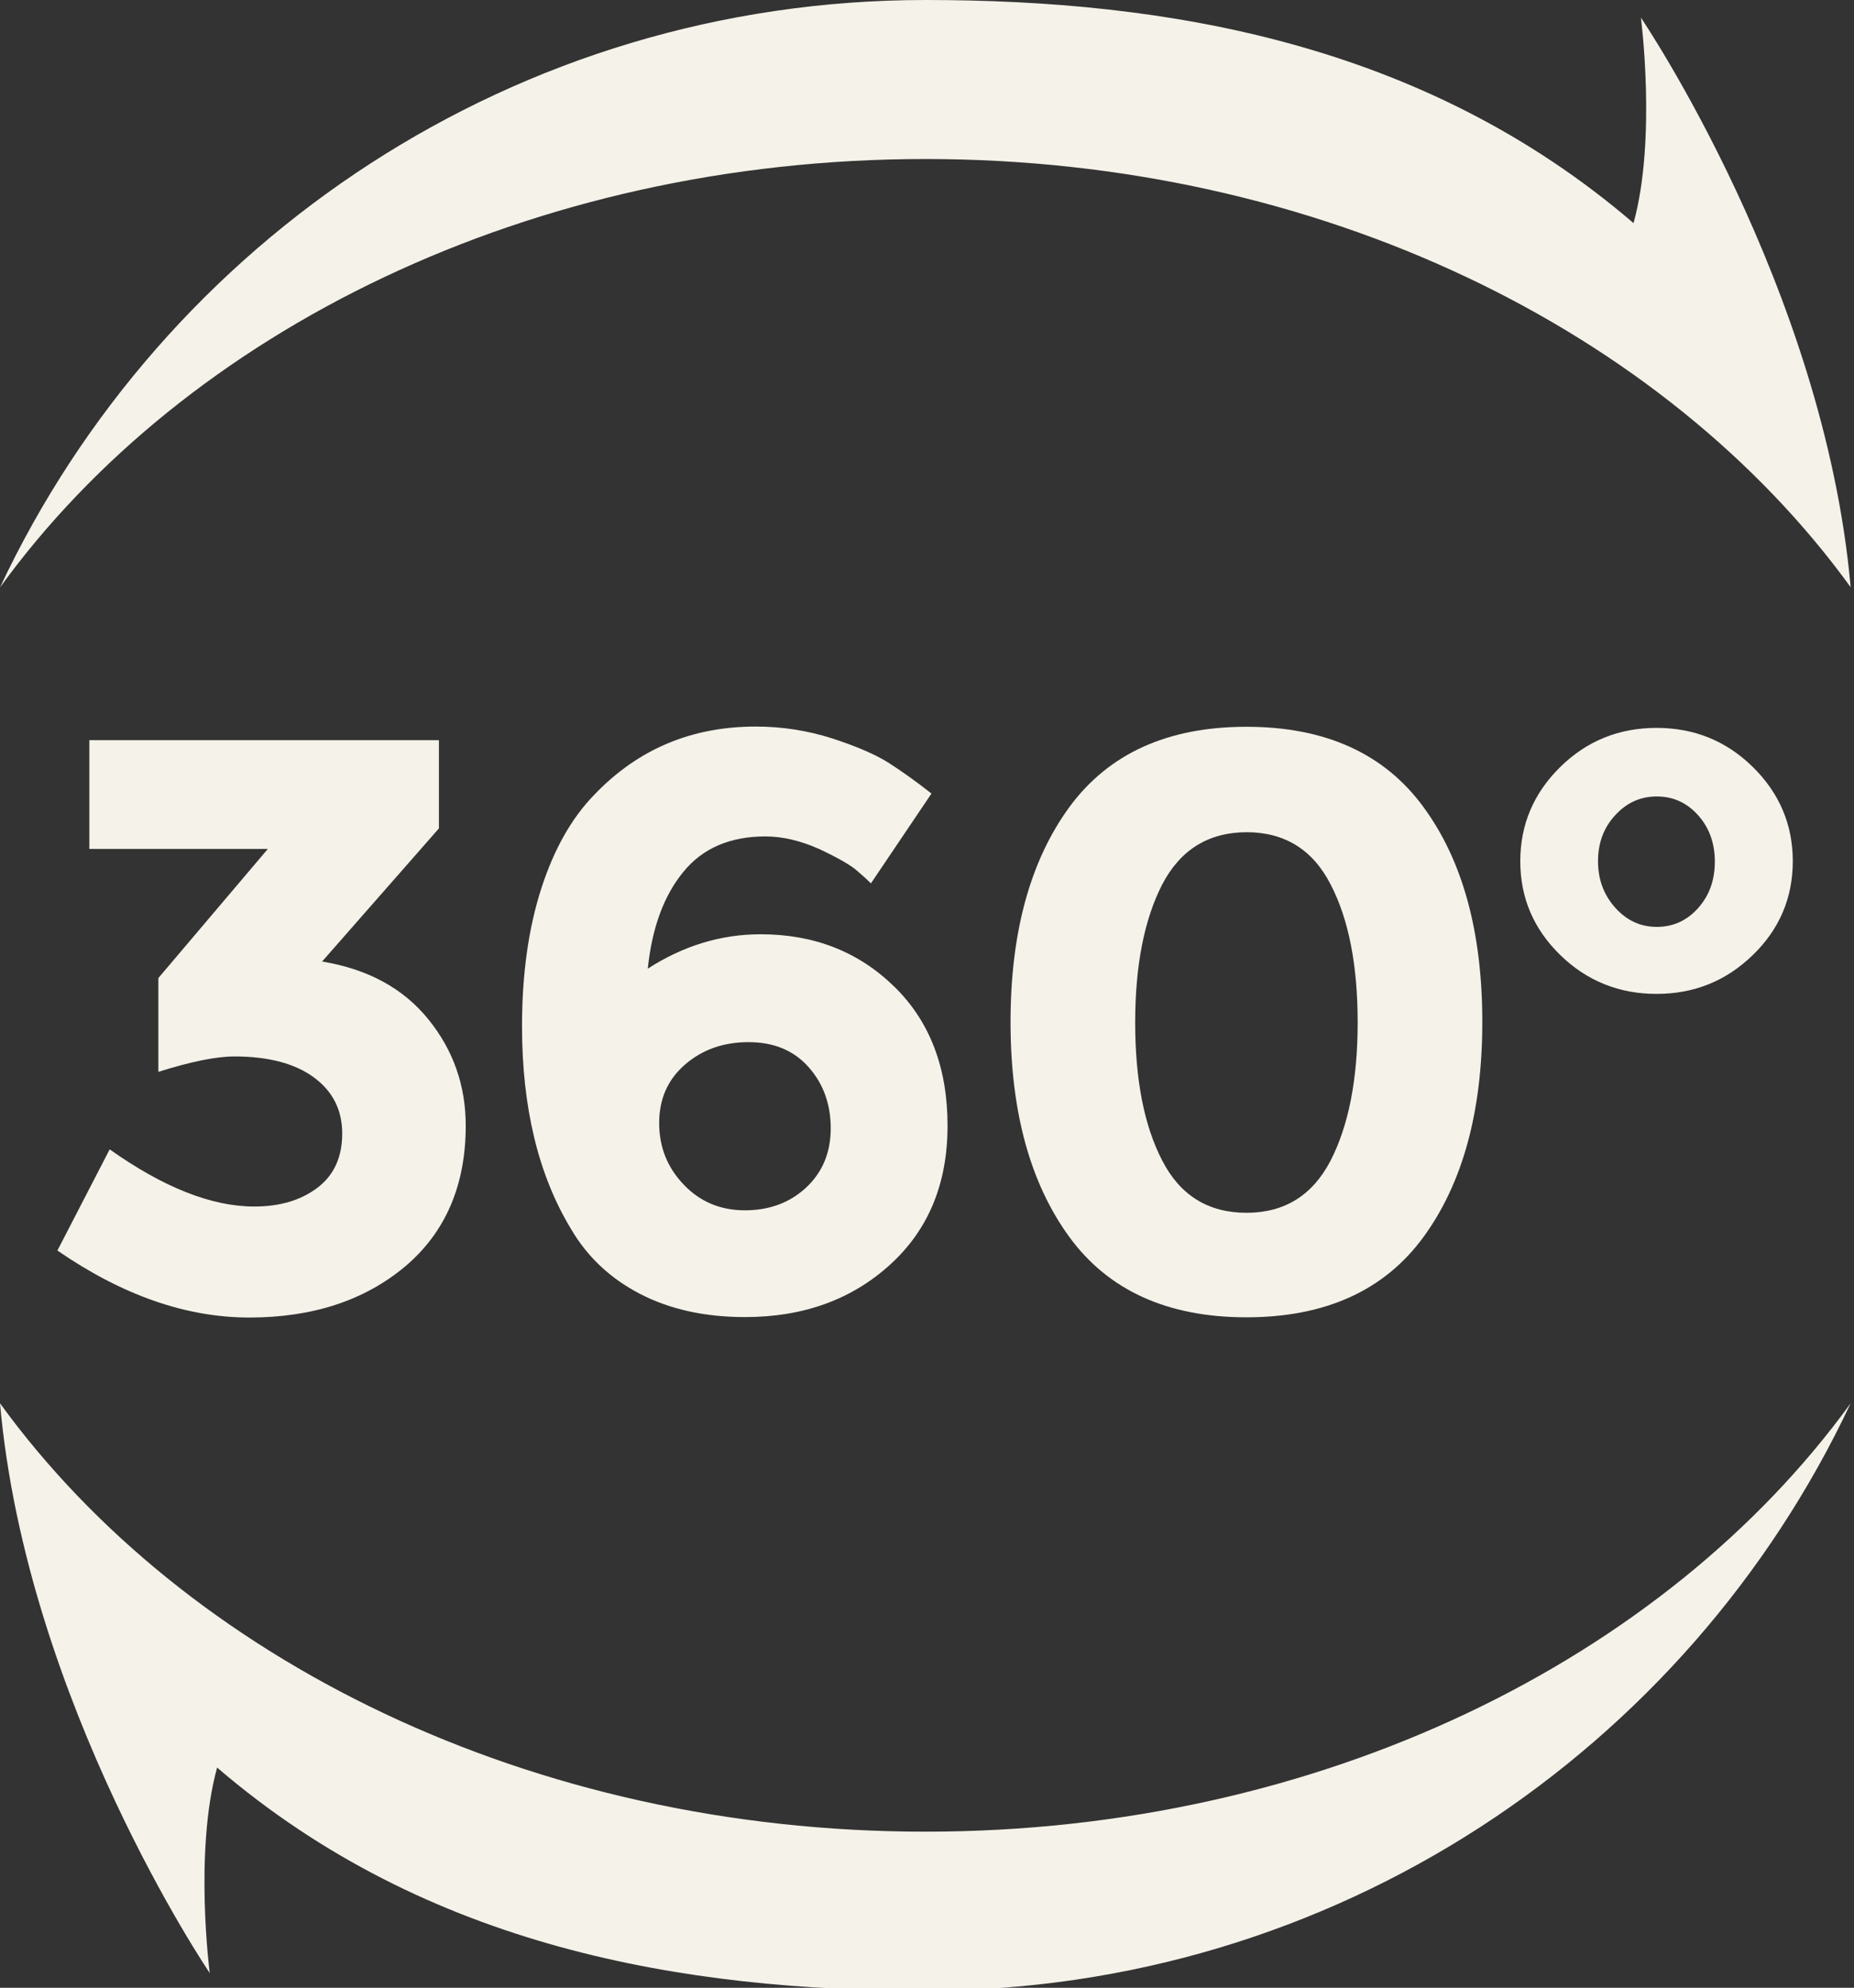
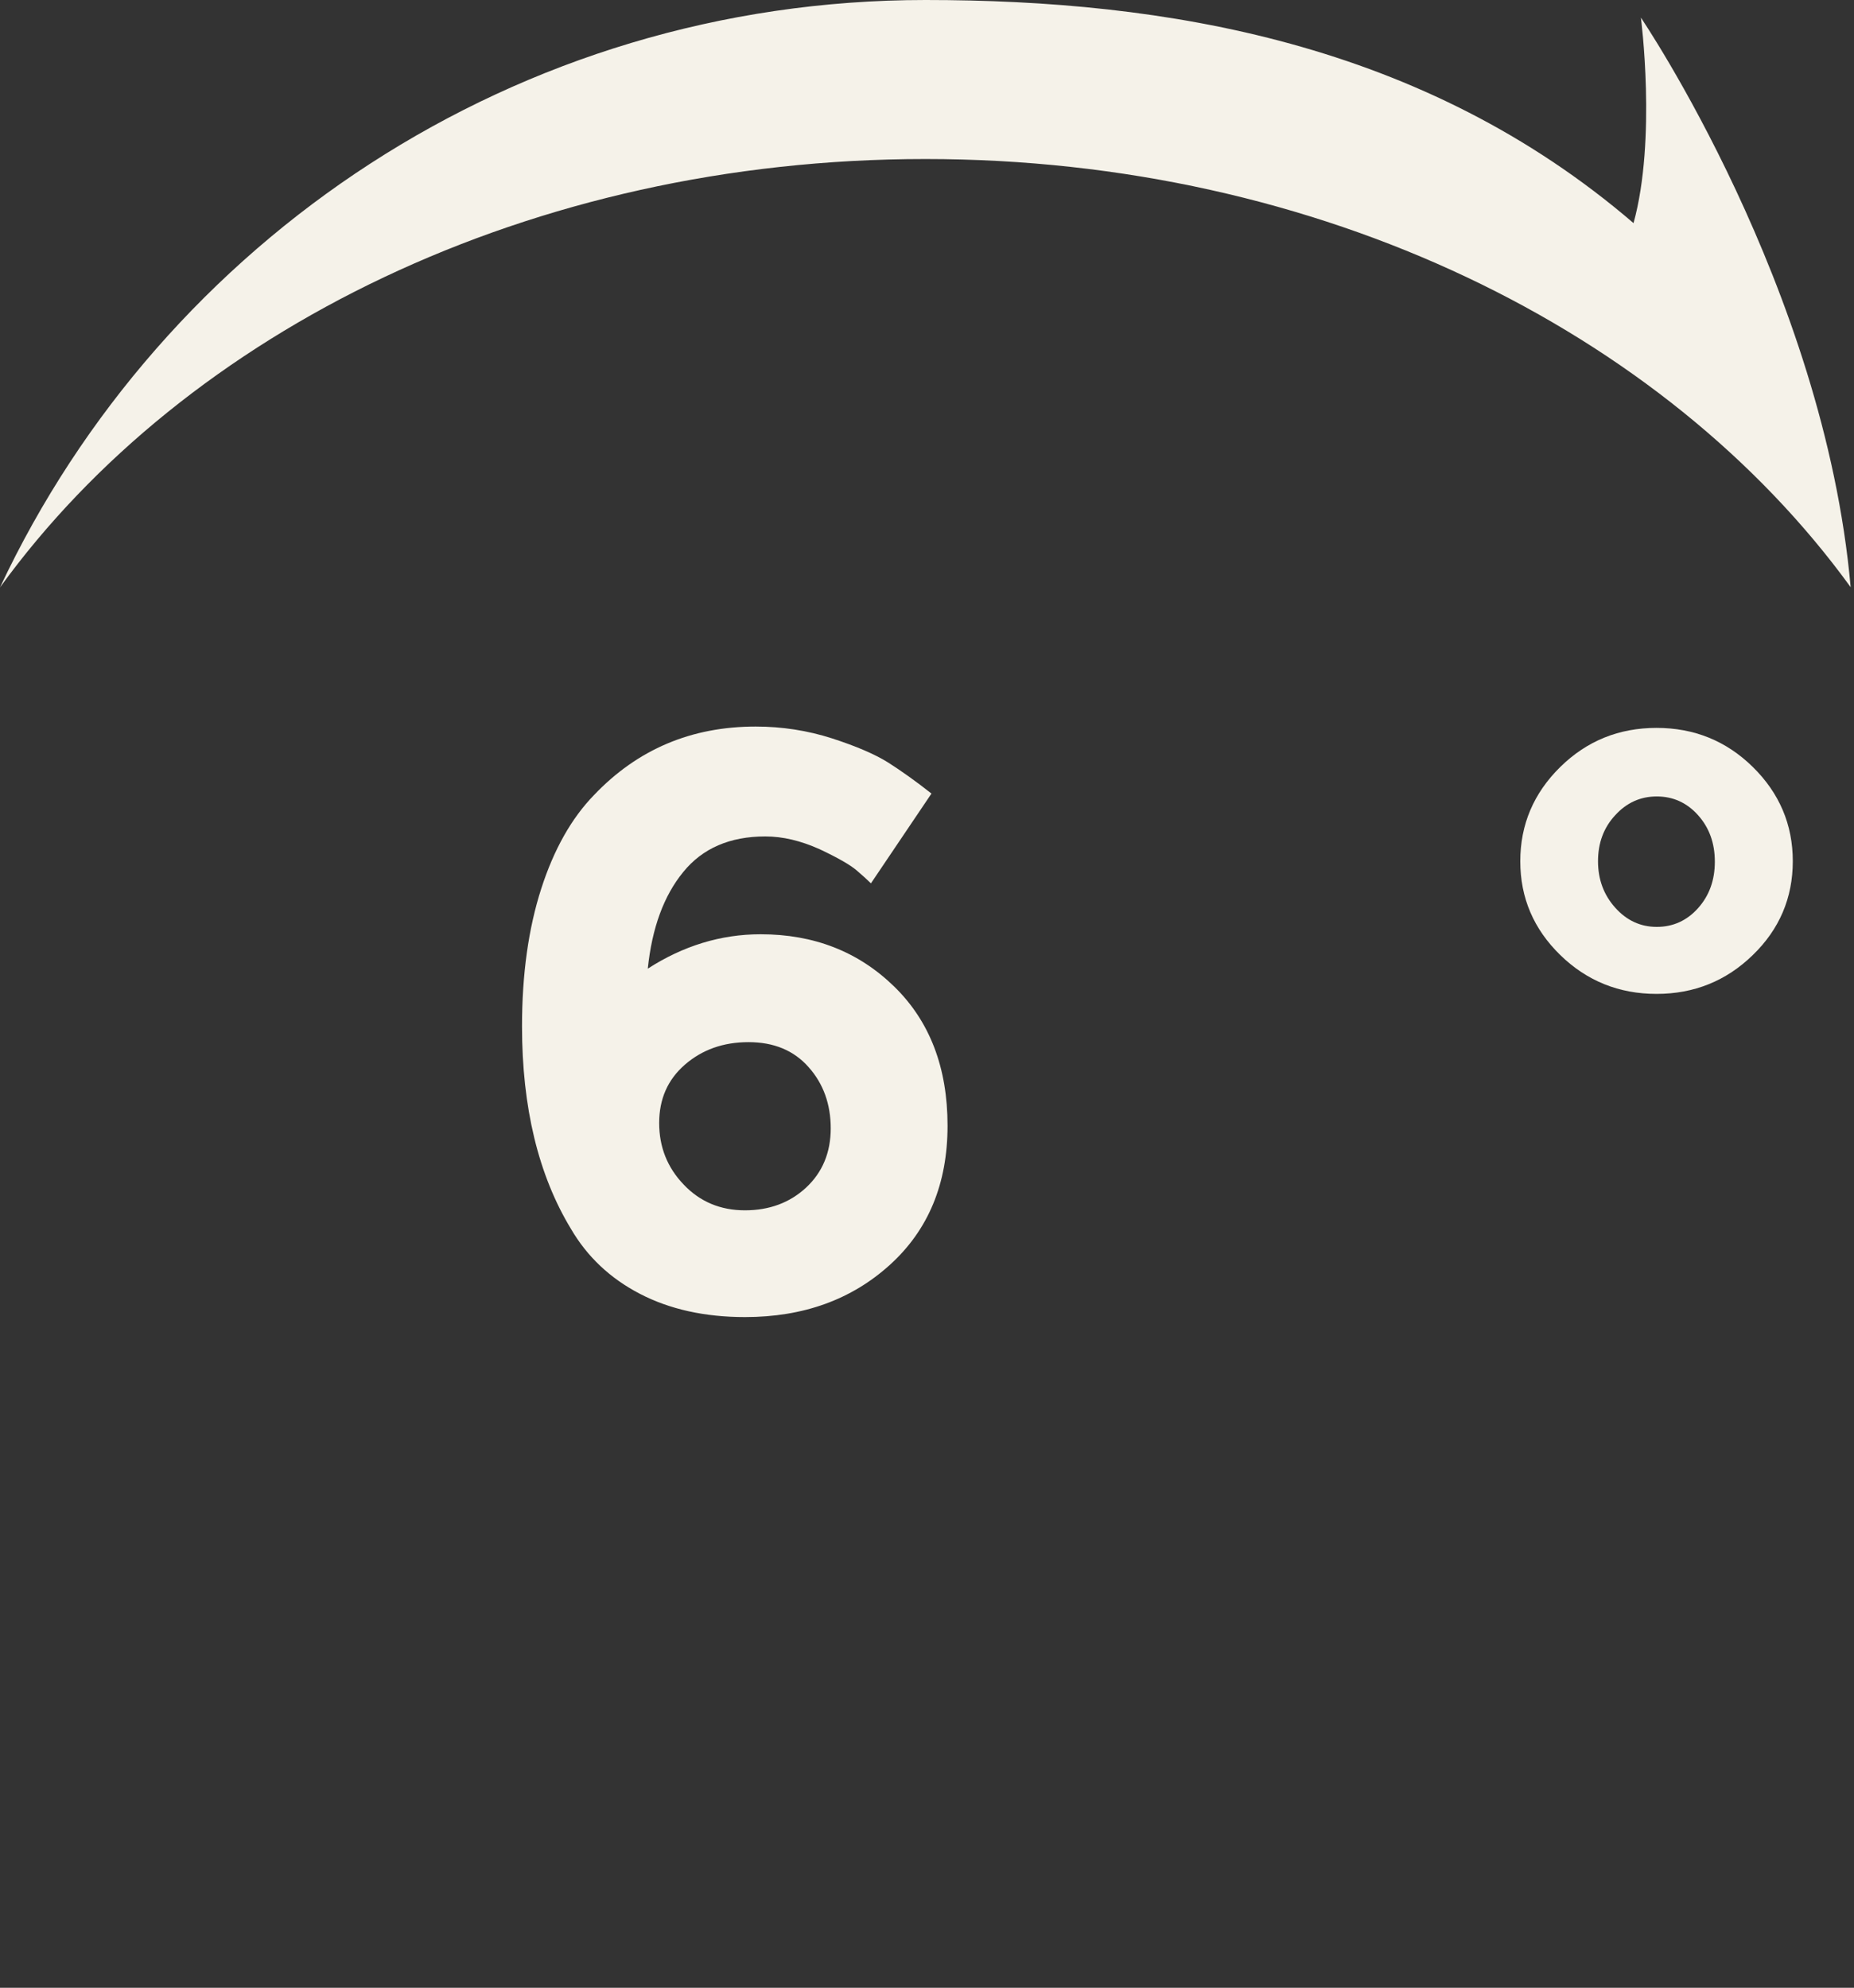
<svg xmlns="http://www.w3.org/2000/svg" version="1.1" x="0px" y="0px" width="83px" height="89px" viewBox="0 0 83 89" overflow="visible" enable-background="new 0 0 83 89" xml:space="preserve">
  <rect x="0" y="0" width="83" height="89" fill="#333333" stroke="none" />
  <defs />
-   <path fill="#F5F2E9" d="M4 38v-4.86h15.65v3.95l-5.23 5.96c2.05 0.34 3.63 1.2 4.75 2.58c1.12 1.38 1.68 2.97 1.68 4.77 c0 2.68-0.91 4.78-2.72 6.31c-1.82 1.52-4.14 2.28-6.97 2.28c-2.83 0-5.69-1-8.59-3l2.34-4.53c2.41 1.71 4.57 2.56 6.47 2.56 c1.15 0 2.09-0.28 2.83-0.84c0.74-0.56 1.11-1.37 1.11-2.43c0-1.06-0.43-1.9-1.28-2.52c-0.85-0.62-2.04-0.93-3.55-0.93 c-0.8 0-1.94 0.23-3.4 0.69v-4.2l4.9-5.78H4z" />
  <path fill="#F5F2E9" d="M34.26 37.45c-1.58 0-2.81 0.53-3.67 1.59c-0.87 1.06-1.4 2.5-1.59 4.33c1.58-1.02 3.27-1.54 5.05-1.54 c2.39 0 4.38 0.78 5.98 2.34c1.6 1.56 2.39 3.64 2.39 6.23c0 2.6-0.86 4.67-2.58 6.23c-1.72 1.56-3.88 2.34-6.49 2.34 c-1.8 0-3.37-0.35-4.7-1.04c-1.33-0.69-2.36-1.66-3.09-2.91c-1.46-2.41-2.19-5.44-2.19-9.07c0-2.34 0.29-4.39 0.86-6.16 c0.57-1.77 1.36-3.16 2.36-4.19c1.95-2.05 4.36-3.07 7.24-3.07c1.19 0 2.33 0.18 3.42 0.53c1.08 0.35 1.92 0.71 2.51 1.08 c0.58 0.37 1.23 0.83 1.94 1.39l-2.71 4.02c-0.15-0.15-0.36-0.34-0.64-0.58c-0.28-0.24-0.83-0.56-1.66-0.95 C35.84 37.64 35.04 37.45 34.26 37.45z M33.51 46.66c-1.13 0-2.08 0.34-2.85 1.01s-1.15 1.54-1.15 2.61c0 1.07 0.36 1.99 1.1 2.76 c0.73 0.77 1.65 1.15 2.74 1.15s2.01-0.34 2.74-1.02c0.73-0.68 1.1-1.57 1.1-2.65c0-1.08-0.33-2-0.99-2.74 C35.54 47.03 34.64 46.66 33.51 46.66z" />
-   <path fill="#F5F2E9" d="M55.8 58.98c-3.53 0-6.18-1.2-7.93-3.6c-1.75-2.4-2.63-5.61-2.63-9.62s0.88-7.22 2.63-9.62 c1.76-2.4 4.4-3.6 7.93-3.6c3.53 0 6.18 1.2 7.93 3.6c1.76 2.4 2.63 5.61 2.63 9.62s-0.88 7.22-2.63 9.62 C61.98 57.78 59.33 58.98 55.8 58.98z M52.03 39.6c-0.8 1.56-1.21 3.62-1.21 6.18c0 2.56 0.4 4.62 1.21 6.18 c0.8 1.56 2.06 2.34 3.77 2.34c1.71 0 2.96-0.78 3.77-2.34c0.8-1.56 1.21-3.62 1.21-6.18c0-2.56-0.4-4.62-1.21-6.18 c-0.8-1.56-2.06-2.34-3.77-2.34C54.09 37.27 52.84 38.05 52.03 39.6z" />
  <path fill="#F5F2E9" d="M69.85 34.34c1.19-1.17 2.63-1.75 4.31-1.75s3.12 0.58 4.31 1.75c1.19 1.17 1.79 2.58 1.79 4.22 s-0.6 3.05-1.79 4.2c-1.19 1.16-2.63 1.74-4.31 1.74s-3.12-0.58-4.31-1.74c-1.19-1.16-1.79-2.56-1.79-4.2S68.66 35.51 69.85 34.34z M71.54 38.56c0 0.82 0.26 1.51 0.77 2.08c0.51 0.57 1.13 0.86 1.86 0.86s1.35-0.28 1.85-0.84c0.5-0.56 0.75-1.25 0.75-2.08 c0-0.83-0.25-1.52-0.75-2.08c-0.5-0.56-1.12-0.84-1.85-0.84s-1.35 0.28-1.86 0.84C71.79 37.06 71.54 37.75 71.54 38.56z" />
  <path fill="#F5F2E9" d="M0 26.3C7.31 10.75 23.11 0 41.43 0c10.75 0 22.28 1.9 31.7 9.99c1.04-3.77 0.33-9.2 0.33-9.2 s8.2 12.08 9.39 25.5C74.53 14.82 59.1 7.12 41.43 7.12C23.76 7.12 8.32 14.82 0 26.3z" />
-   <path fill="#F5F2E9" d="M82.85 62.83c-7.31 15.54-23.11 26.3-41.43 26.3c-10.75 0-22.28-1.9-31.7-9.99c-1.04 3.77-0.33 9.2-0.33 9.2 S1.19 76.25 0 62.83C8.32 74.3 23.76 82.01 41.43 82.01S74.53 74.3 82.85 62.83z" />
  <rect id="_x3C_Slice_x3E__1_" fill="none" width="83" height="89" />
</svg>